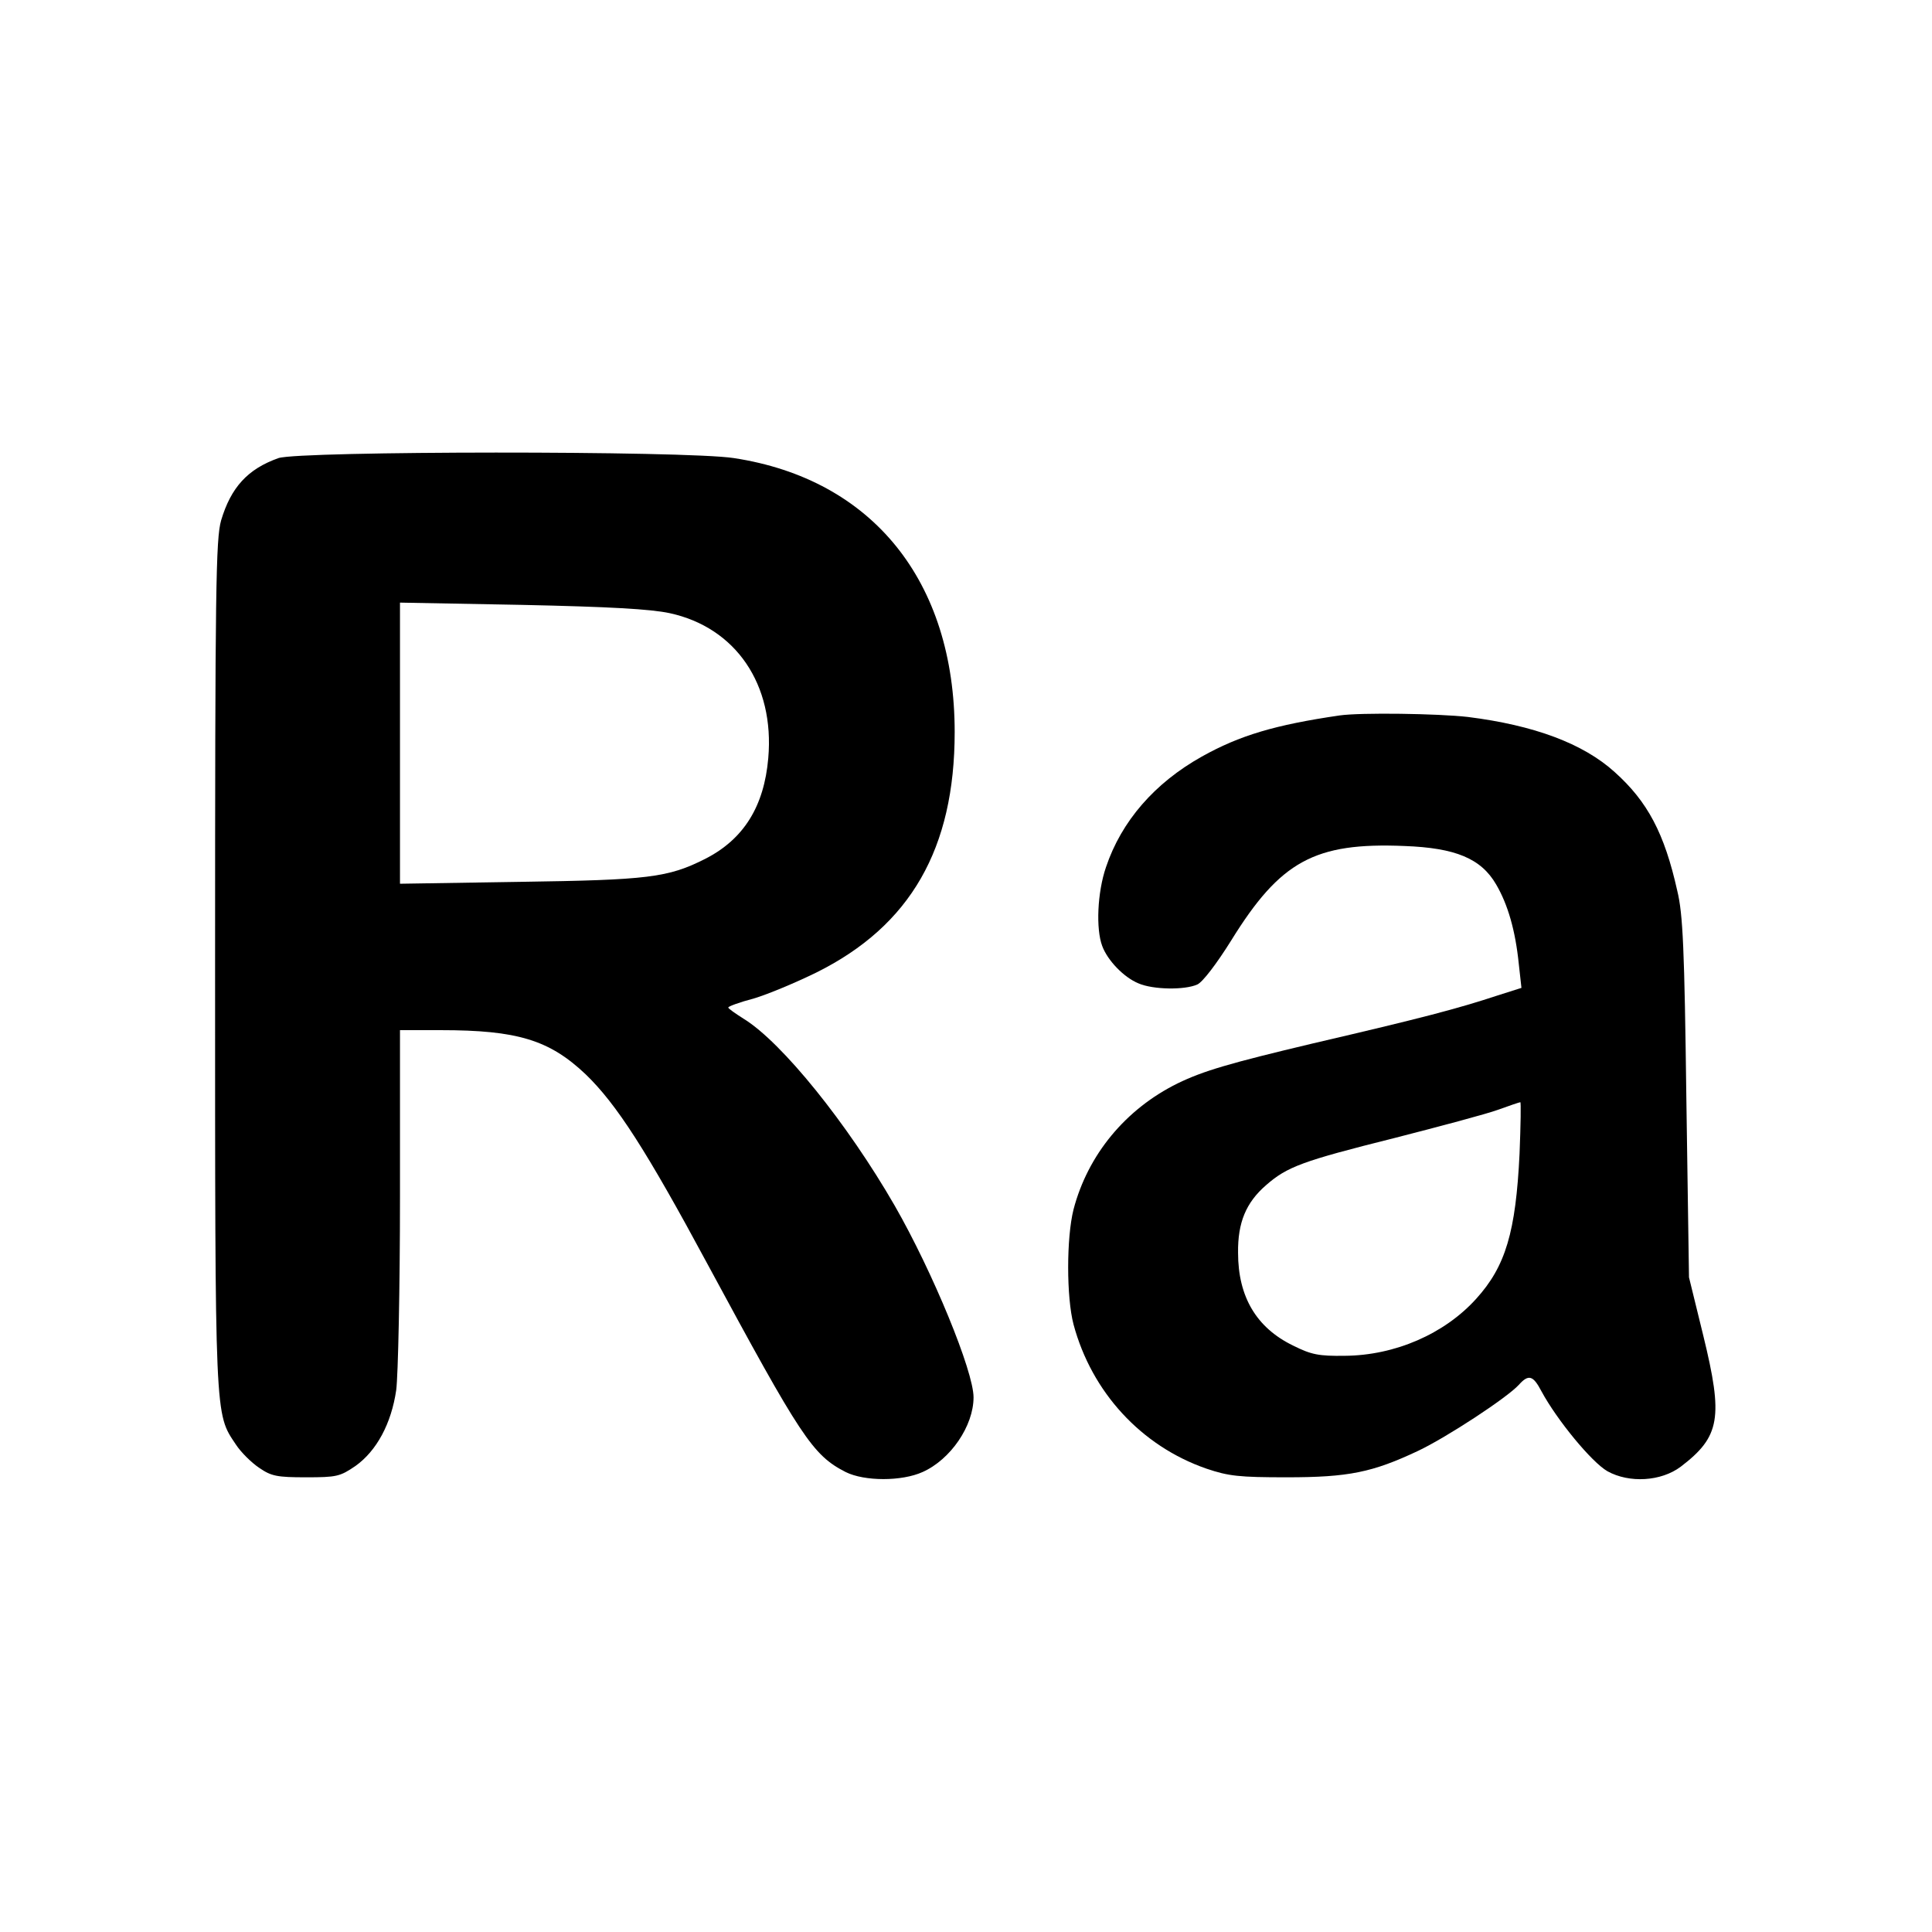
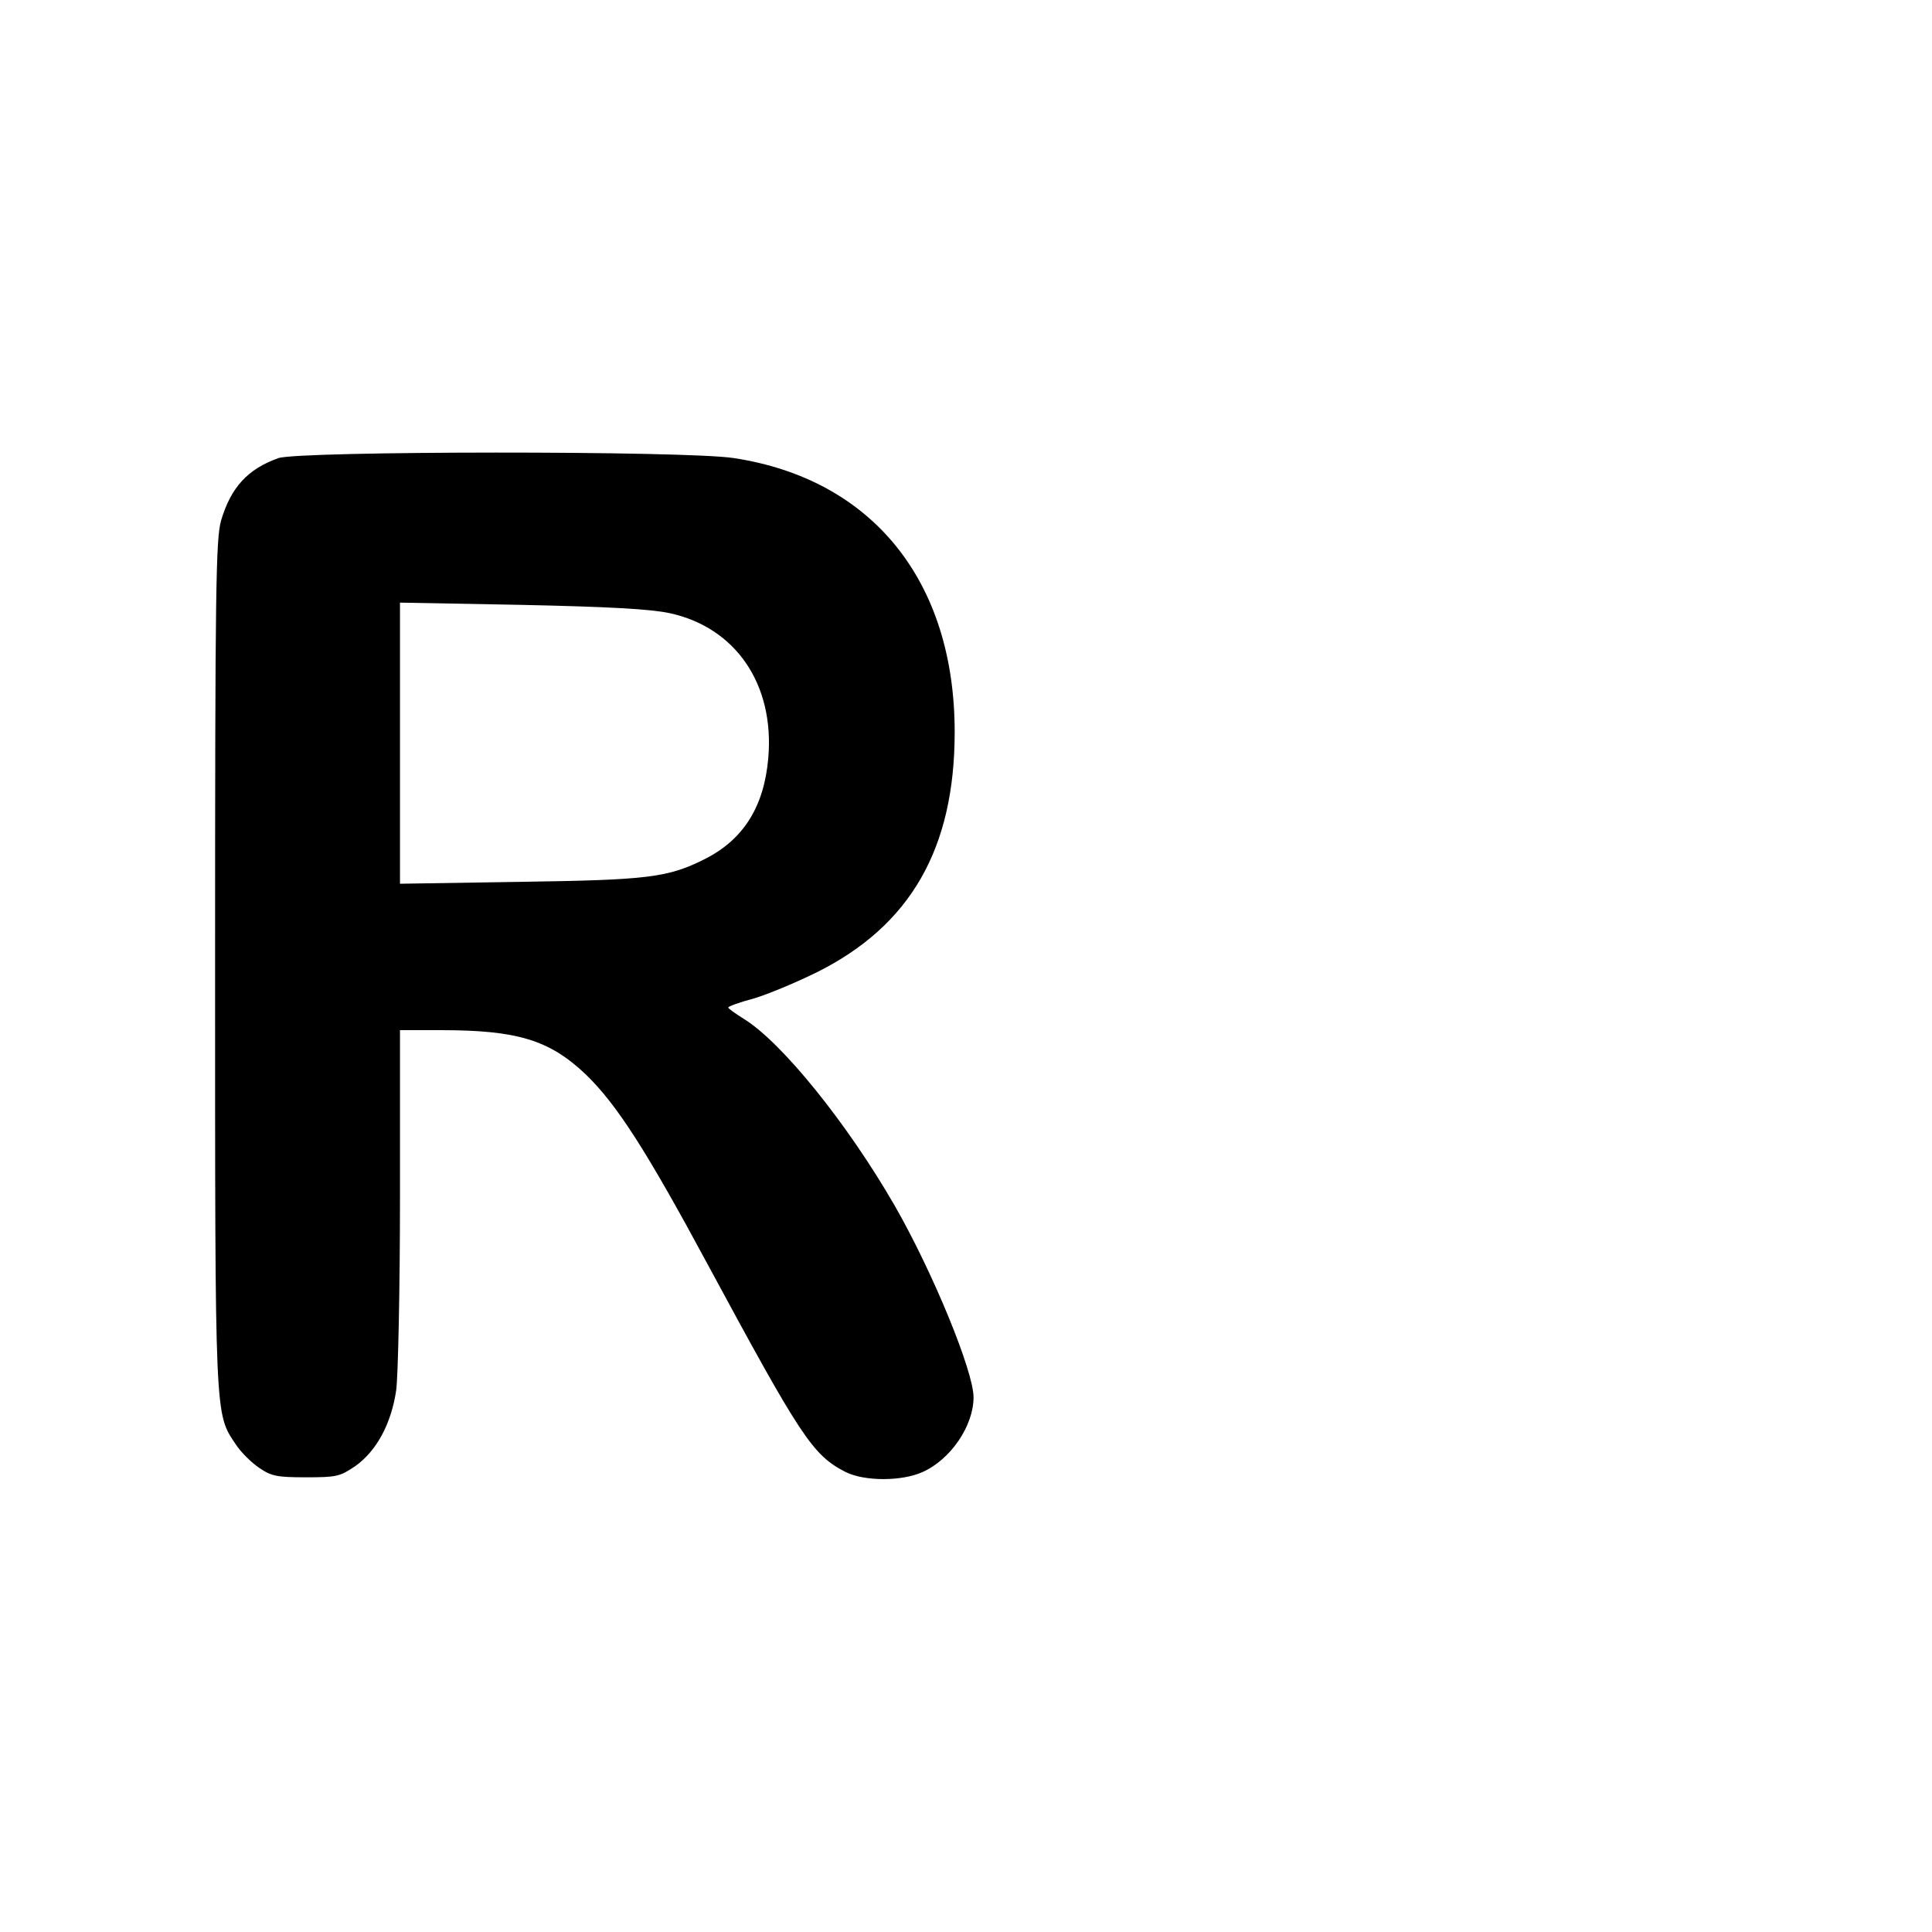
<svg xmlns="http://www.w3.org/2000/svg" version="1.0" width="512pt" height="512pt" viewBox="0 0 512 512" preserveAspectRatio="xMidYMid meet">
  <g transform="translate(0,512) scale(0.1,-0.1)" fill="#000000" stroke="none">
    <path d="M738 3906 c-82 -29 -126 -78 -152 -165 -14 -49 -16 -178 -16 -1176 0 -1217 -1 -1189 55 -1273 13 -20 41 -48 62 -62 32 -22 47 -25 124 -25 81 0 90 2 131 30 56 40 95 112 108 201 5 38 10 268 10 512 l0 442 108 0 c203 0 288 -26 384 -117 82 -79 161 -202 323 -503 248 -459 278 -506 366 -551 50 -25 149 -25 204 0 74 33 135 122 135 198 0 69 -108 332 -209 508 -125 217 -299 433 -400 495 -22 14 -41 27 -41 30 0 3 30 14 68 24 37 11 111 42 166 69 249 124 366 328 366 637 0 400 -218 670 -585 726 -128 20 -1152 19 -1207 0z m1037 -411 c175 -38 278 -189 261 -384 -11 -128 -65 -215 -167 -267 -99 -50 -151 -56 -491 -61 l-318 -5 0 373 0 372 323 -6 c232 -5 341 -11 392 -22z" />
-     <path d="M3550 3224 c-171 -25 -265 -53 -365 -109 -125 -70 -213 -171 -254 -293 -23 -67 -27 -164 -10 -209 14 -38 57 -83 96 -99 39 -17 123 -18 156 -3 14 6 52 56 90 117 130 210 221 260 459 250 135 -5 203 -33 243 -102 31 -53 51 -122 60 -211 l7 -63 -63 -20 c-106 -35 -201 -60 -489 -127 -223 -53 -291 -73 -359 -106 -138 -68 -238 -189 -276 -334 -19 -75 -19 -233 0 -305 48 -179 179 -322 352 -382 59 -20 87 -23 213 -23 164 0 227 13 348 70 76 36 236 141 267 175 26 29 38 25 60 -17 41 -76 133 -188 175 -212 58 -32 142 -27 194 12 105 80 113 130 60 347 l-38 155 -7 475 c-5 394 -9 488 -24 549 -34 153 -79 237 -166 315 -84 76 -214 124 -389 146 -79 9 -284 12 -340 4z m477 -1161 c-10 -208 -37 -299 -115 -385 -84 -93 -215 -150 -348 -151 -69 -1 -89 3 -137 27 -97 47 -146 129 -146 246 -1 80 21 133 74 179 56 49 96 64 340 125 121 31 245 64 275 75 30 11 57 20 59 20 2 1 1 -61 -2 -136z" />
  </g>
</svg>